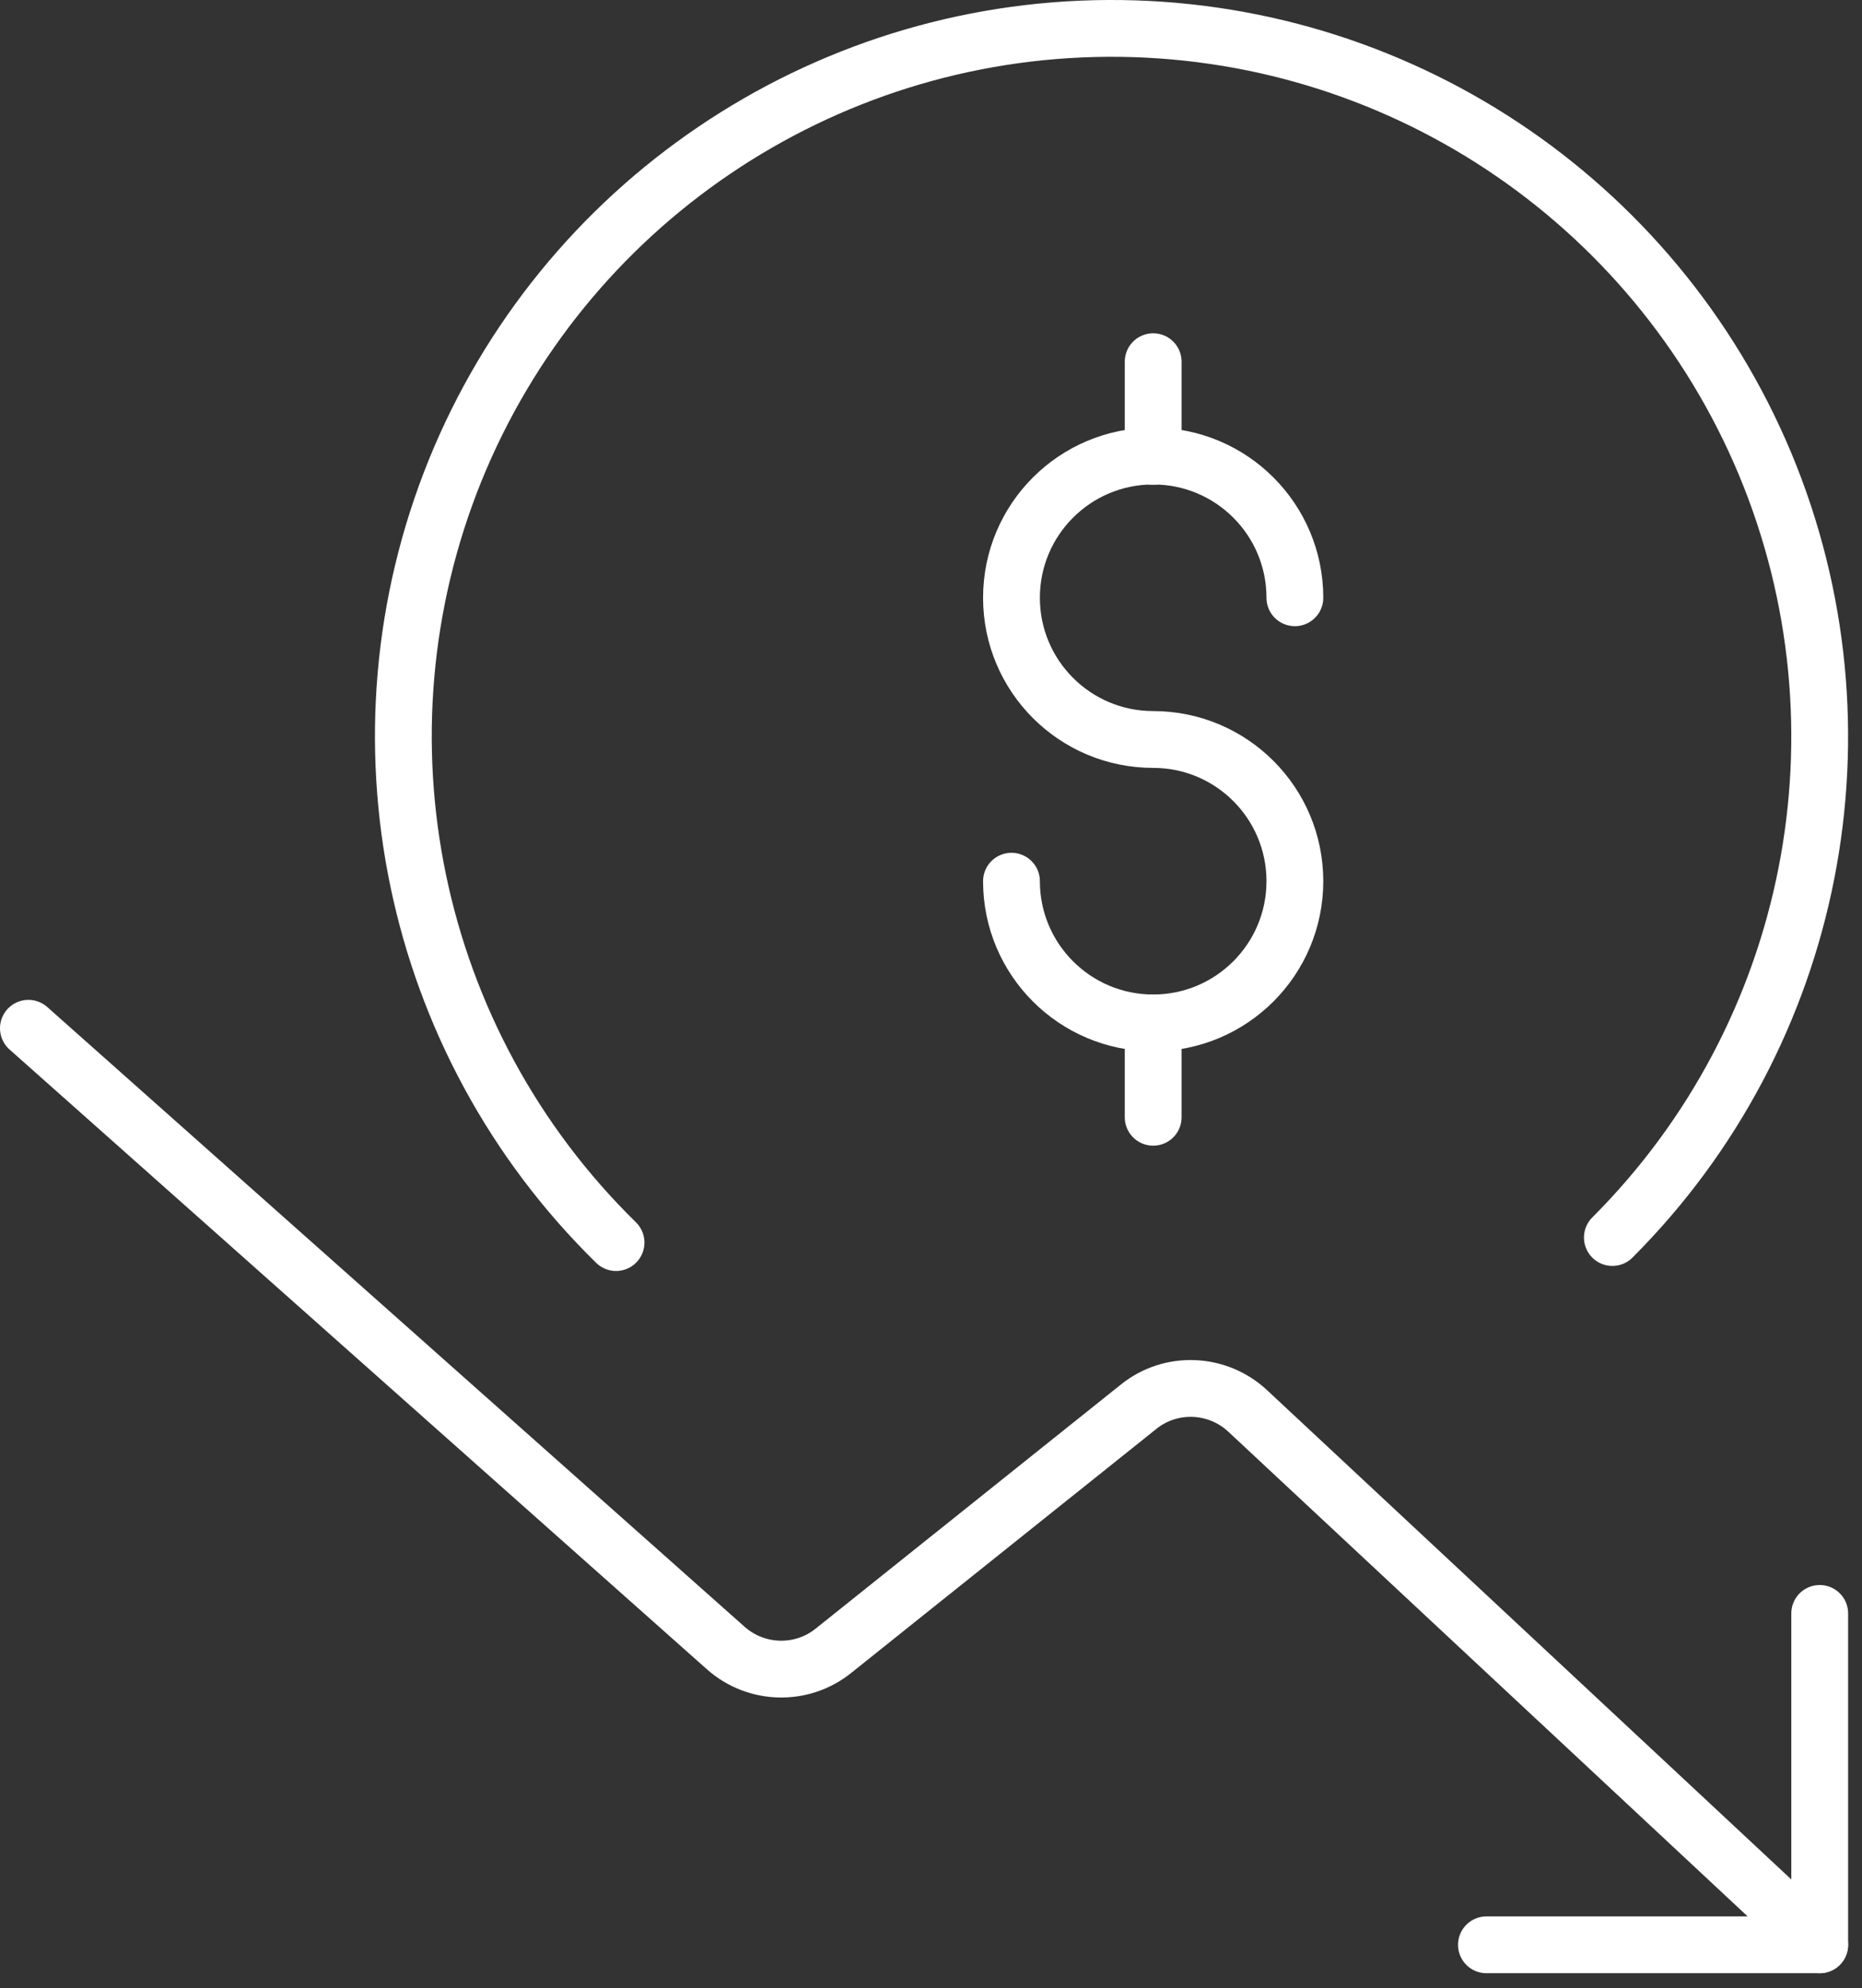
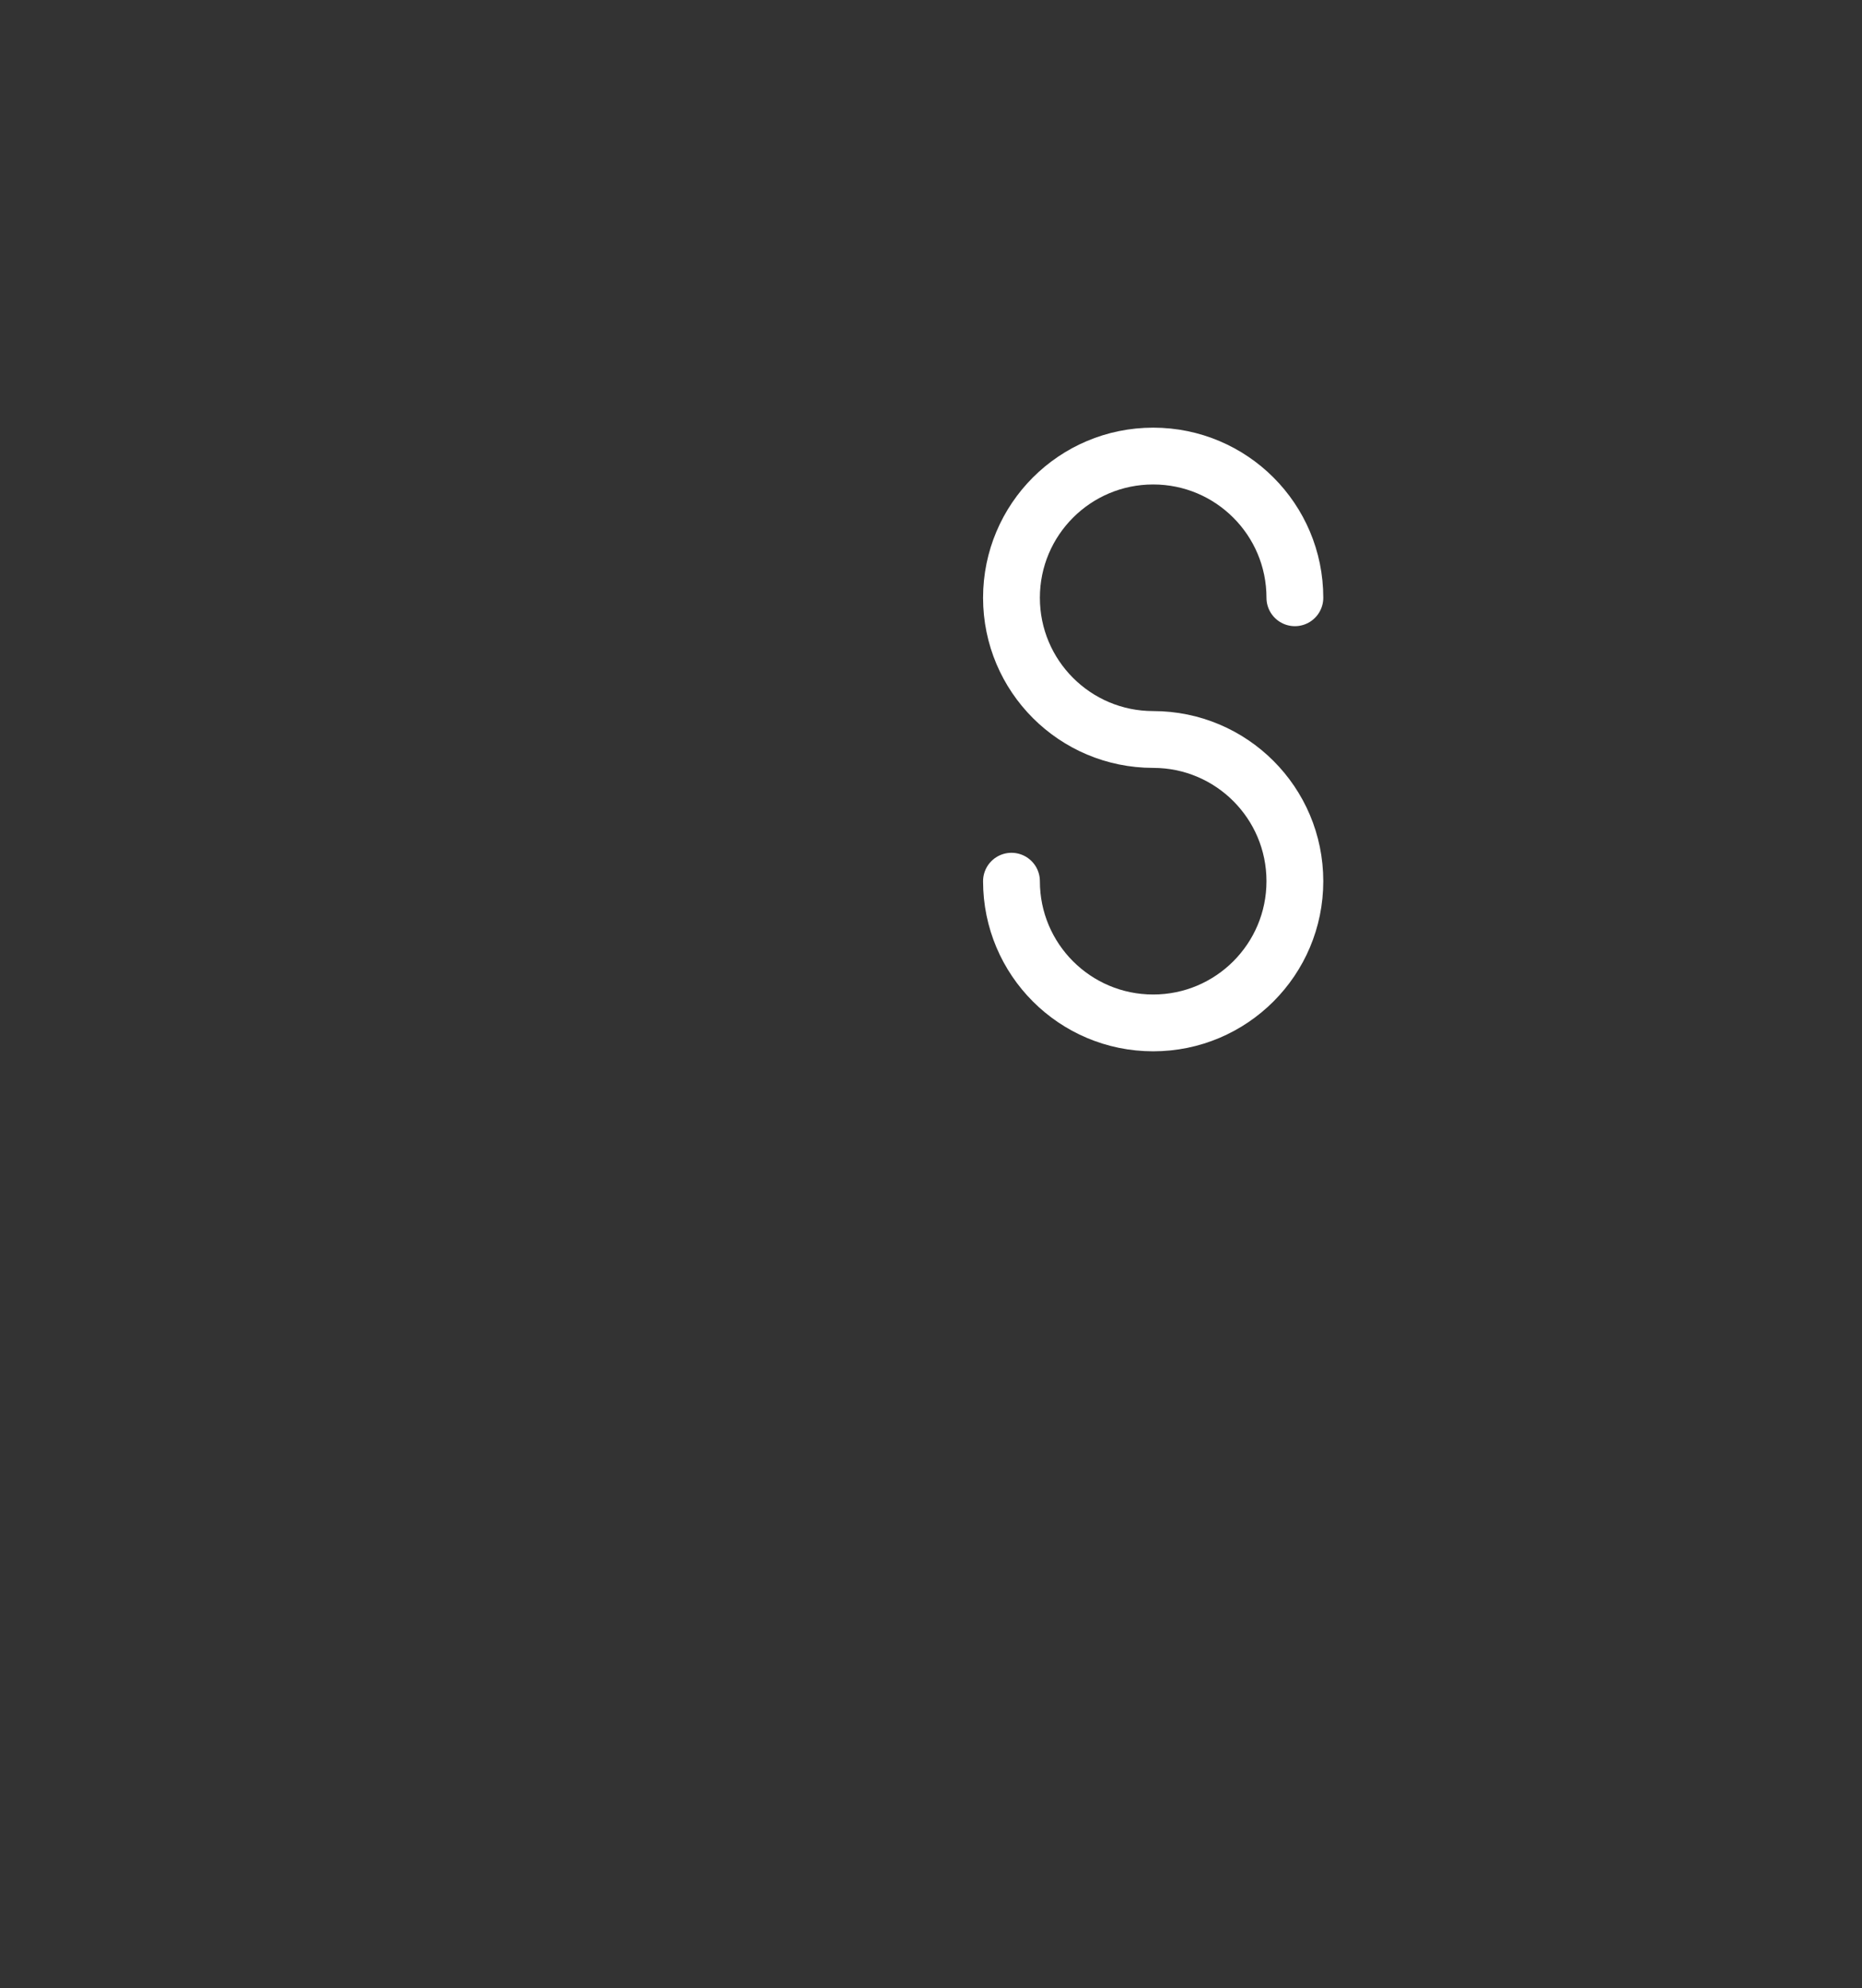
<svg xmlns="http://www.w3.org/2000/svg" width="59px" height="63px" viewBox="0 0 59 63" version="1.1">
  <rect x="0" y="0" width="59" height="63" fill="#333333" stroke="none" />
  <g id="optmization-icons-04" transform="translate(0.9 0.9)">
-     <path d="M6.739 38.47C0.239 32.1 -1.771 22.44 1.639 14.01C5.059 5.58 13.229 0.05 22.319 0C31.419 -0.05 39.639 5.4 43.149 13.8C46.649 22.2 44.739 31.88 38.309 38.31" transform="translate(11.881 0)" id="Shape_506" fill="none" fill-rule="evenodd" stroke="#FFFFFF" stroke-width="1.8" stroke-linecap="round" stroke-linejoin="round" />
-     <path d="M0.5 0L0.5 2.99" transform="translate(35.14 31.51)" id="Shape_507" fill="none" fill-rule="evenodd" stroke="#FFFFFF" stroke-width="1.8" stroke-linecap="round" stroke-linejoin="round" />
-     <path d="M0.5 0L0.5 3" transform="translate(35.14 10.56)" id="Shape_508" fill="none" fill-rule="evenodd" stroke="#FFFFFF" stroke-width="1.8" stroke-linecap="round" stroke-linejoin="round" />
    <path d="M0 13.47C0 15.95 2.01 17.96 4.49 17.96C6.97 17.96 8.98 15.95 8.98 13.47C8.98 10.99 6.97 8.98 4.49 8.98C2.01 8.98 0 6.97 0 4.49C0 2.01 2.01 0 4.49 0C6.97 0 8.98 2.01 8.98 4.49" transform="translate(31.15 13.55)" id="Shape_509" fill="none" fill-rule="evenodd" stroke="#FFFFFF" stroke-width="1.8" stroke-linecap="round" stroke-linejoin="round" />
-     <path d="M0 0L22.1 19.64C23.06 20.49 24.5 20.53 25.5 19.73L35.18 11.99C36.2 11.17 37.67 11.23 38.63 12.12L56.76 29.04" transform="translate(0 31.68)" id="Shape_510" fill="none" fill-rule="evenodd" stroke="#FFFFFF" stroke-width="1.8" stroke-linecap="round" stroke-linejoin="round" />
-     <path d="M0 10.5L10.56 10.5L10.56 0" transform="translate(46.2 50.22)" id="Shape_511" fill="none" fill-rule="evenodd" stroke="#FFFFFF" stroke-width="1.8" stroke-linecap="round" stroke-linejoin="round" />
  </g>
</svg>